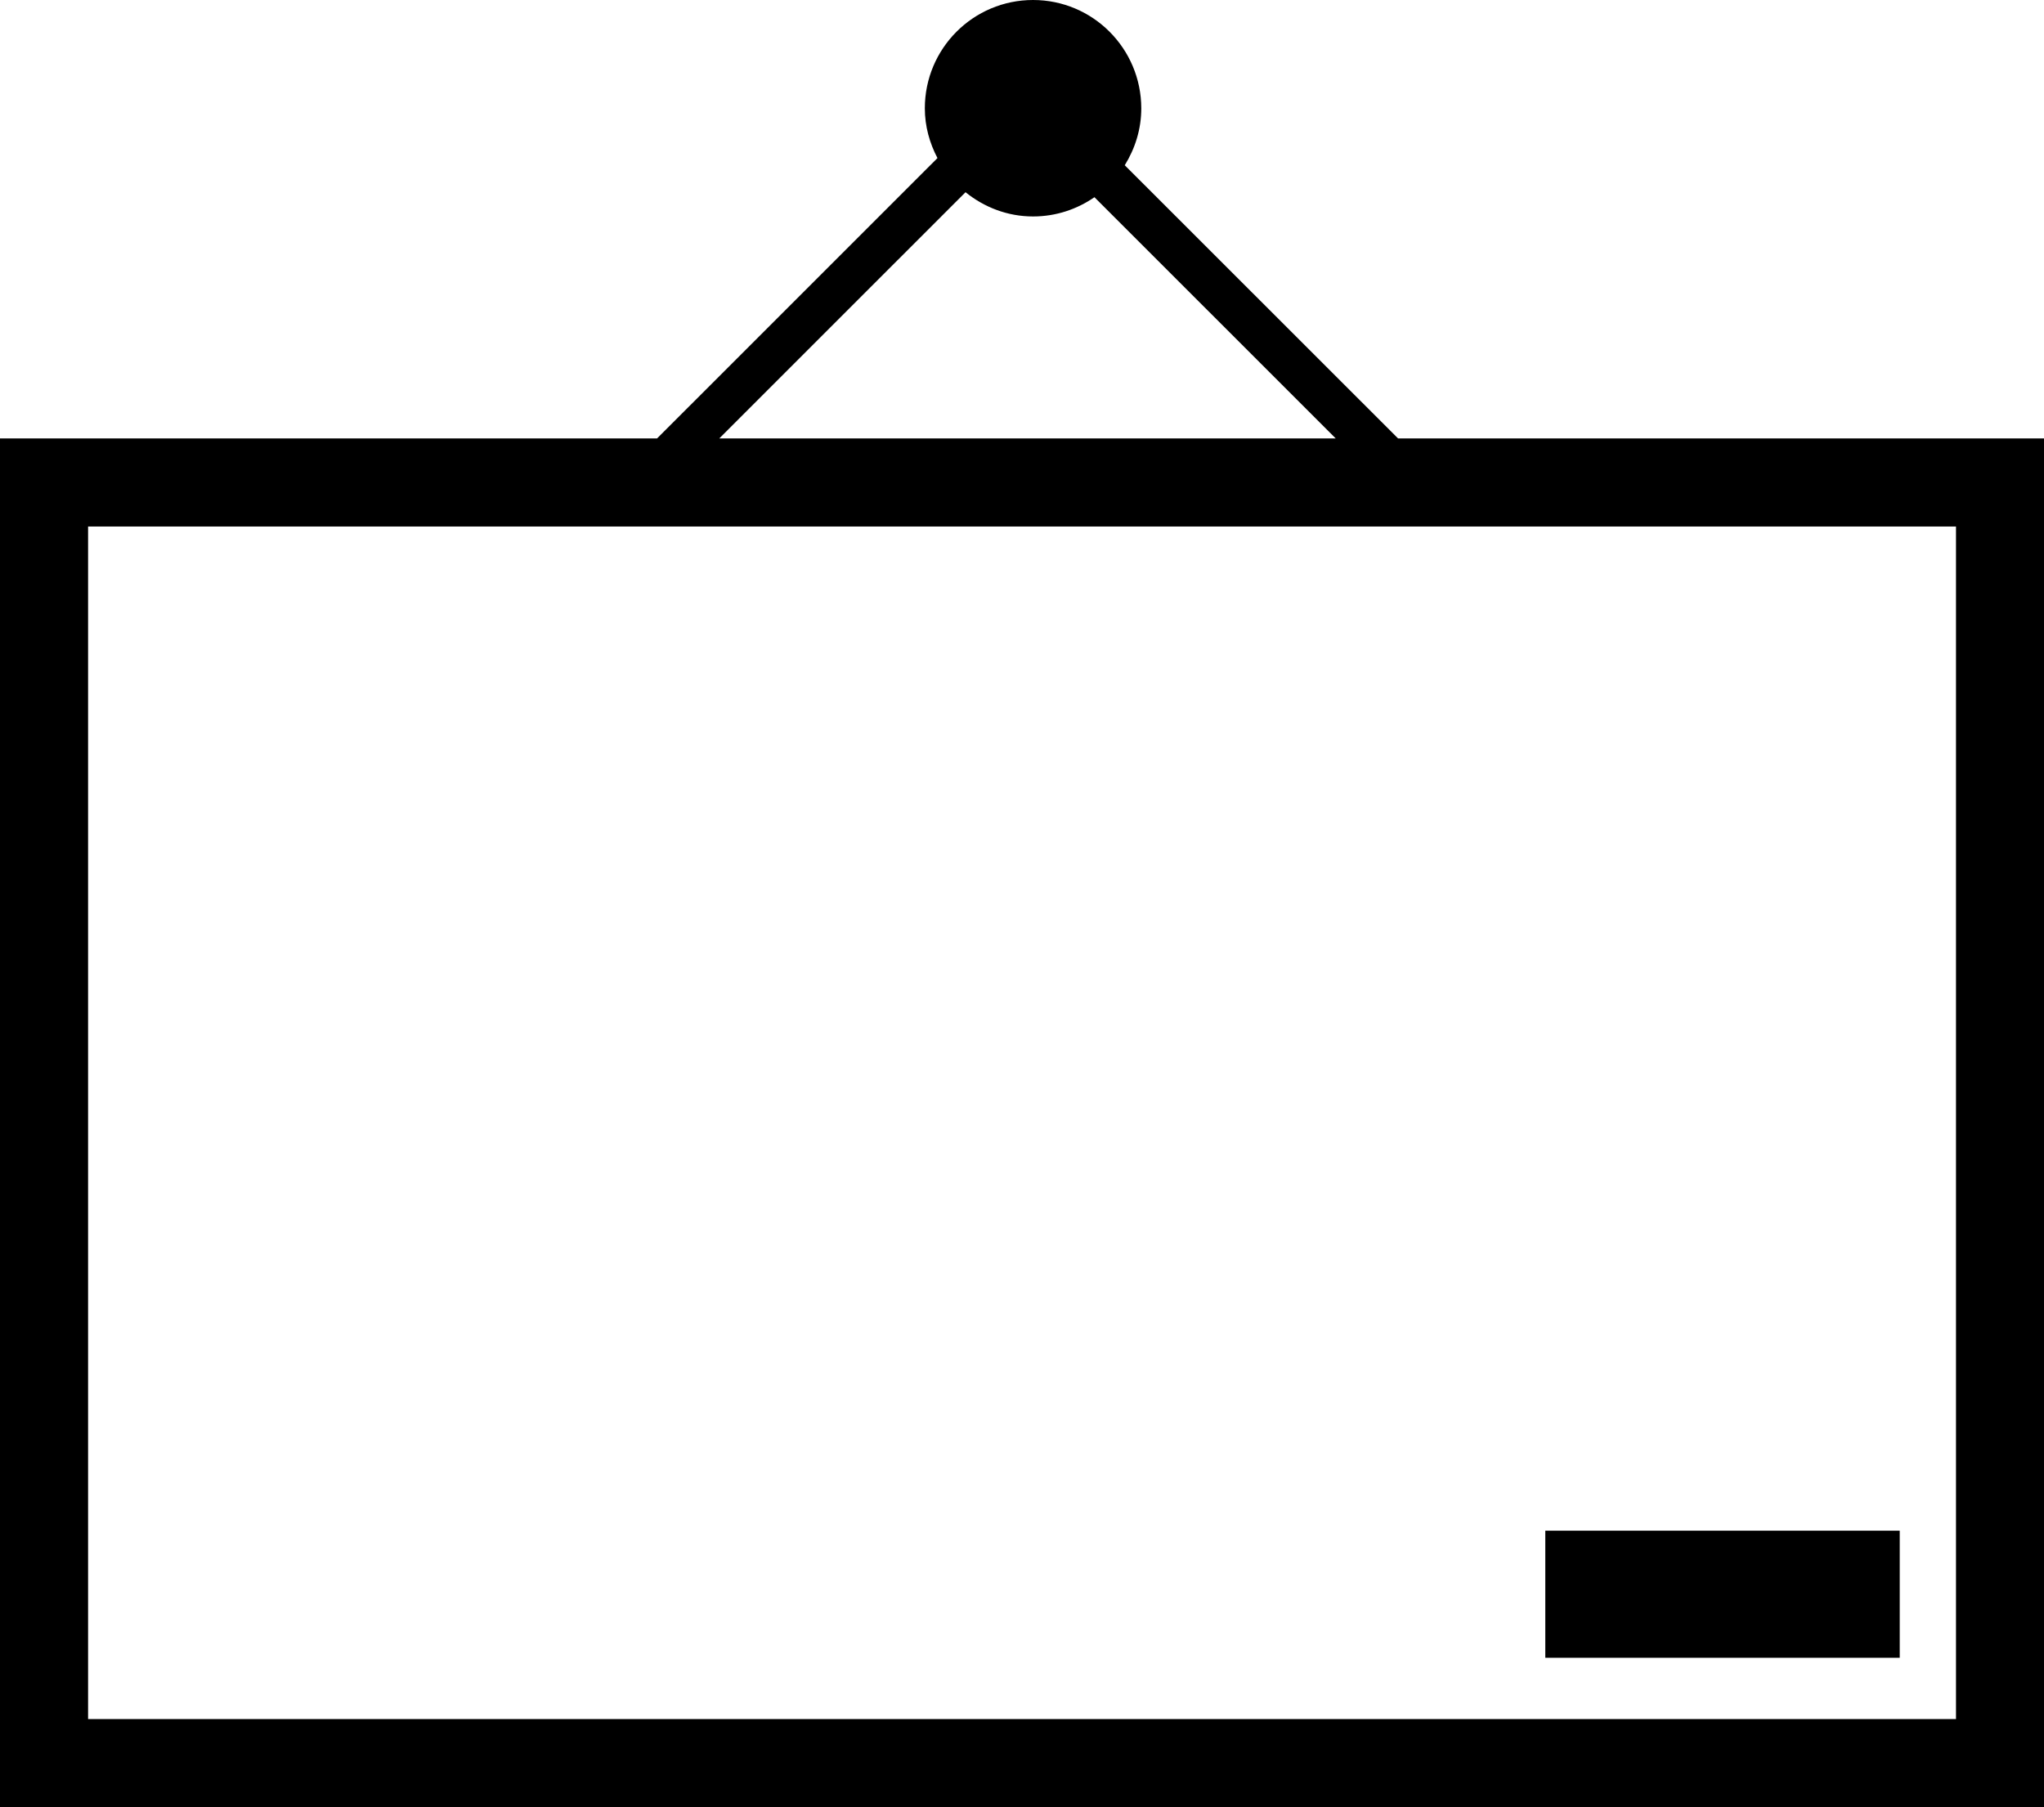
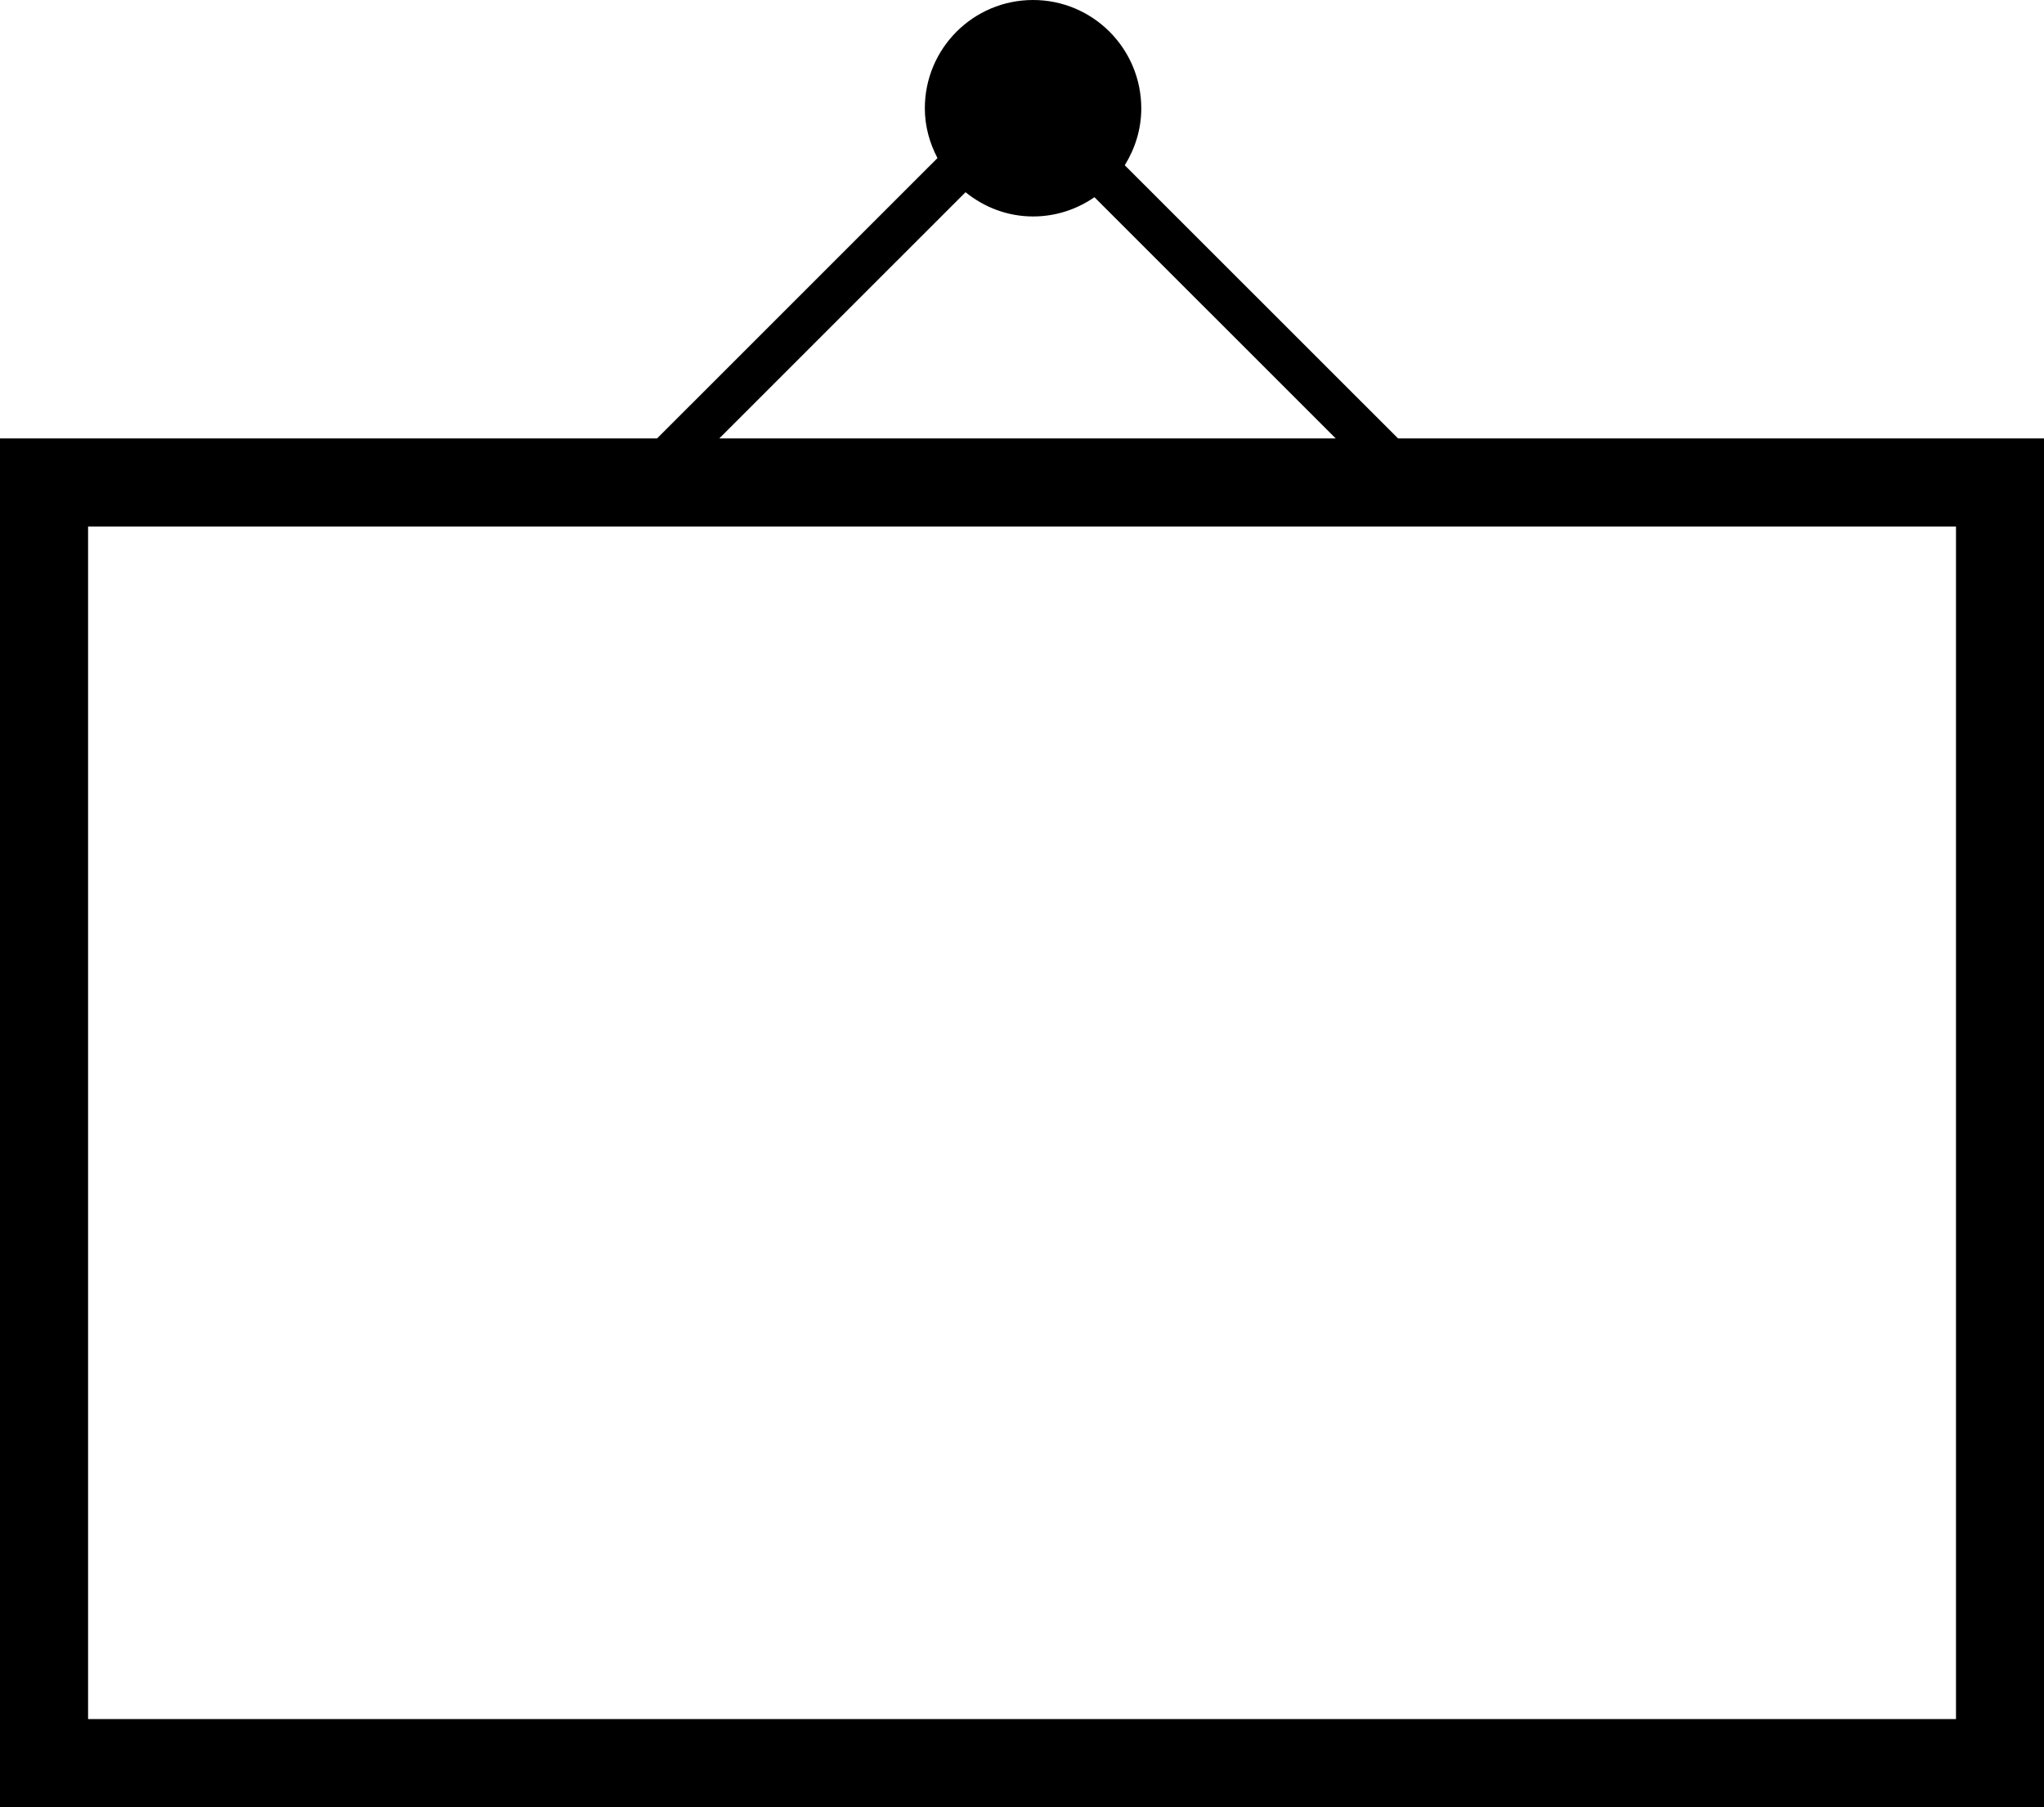
<svg xmlns="http://www.w3.org/2000/svg" version="1.1" id="Layer_1" x="0px" y="0px" width="29.936px" height="26.466px" viewBox="0 0 29.936 26.466" style="enable-background:new 0 0 29.936 26.466;" xml:space="preserve">
  <g>
    <path d="M20.476,6.421L16.473,2.42c0.151-0.244,0.242-0.527,0.242-0.834C16.714,0.71,16.005,0,15.13,0   c-0.876,0-1.585,0.71-1.585,1.586c0,0.264,0.07,0.51,0.185,0.729L9.623,6.421H0v20.044h29.936V6.421H20.476z M14.141,2.815   c0.271,0.219,0.613,0.355,0.989,0.355c0.334,0,0.643-0.105,0.899-0.282l3.534,3.533h-9.029L14.141,2.815z M28.646,25.176H1.29   V7.711h27.357V25.176z" />
-     <rect x="22.632" y="22.417" width="5.191" height="1.861" />
  </g>
  <g>
</g>
  <g>
</g>
  <g>
</g>
  <g>
</g>
  <g>
</g>
  <g>
</g>
  <g>
</g>
  <g>
</g>
  <g>
</g>
  <g>
</g>
  <g>
</g>
  <g>
</g>
  <g>
</g>
  <g>
</g>
  <g>
</g>
</svg>